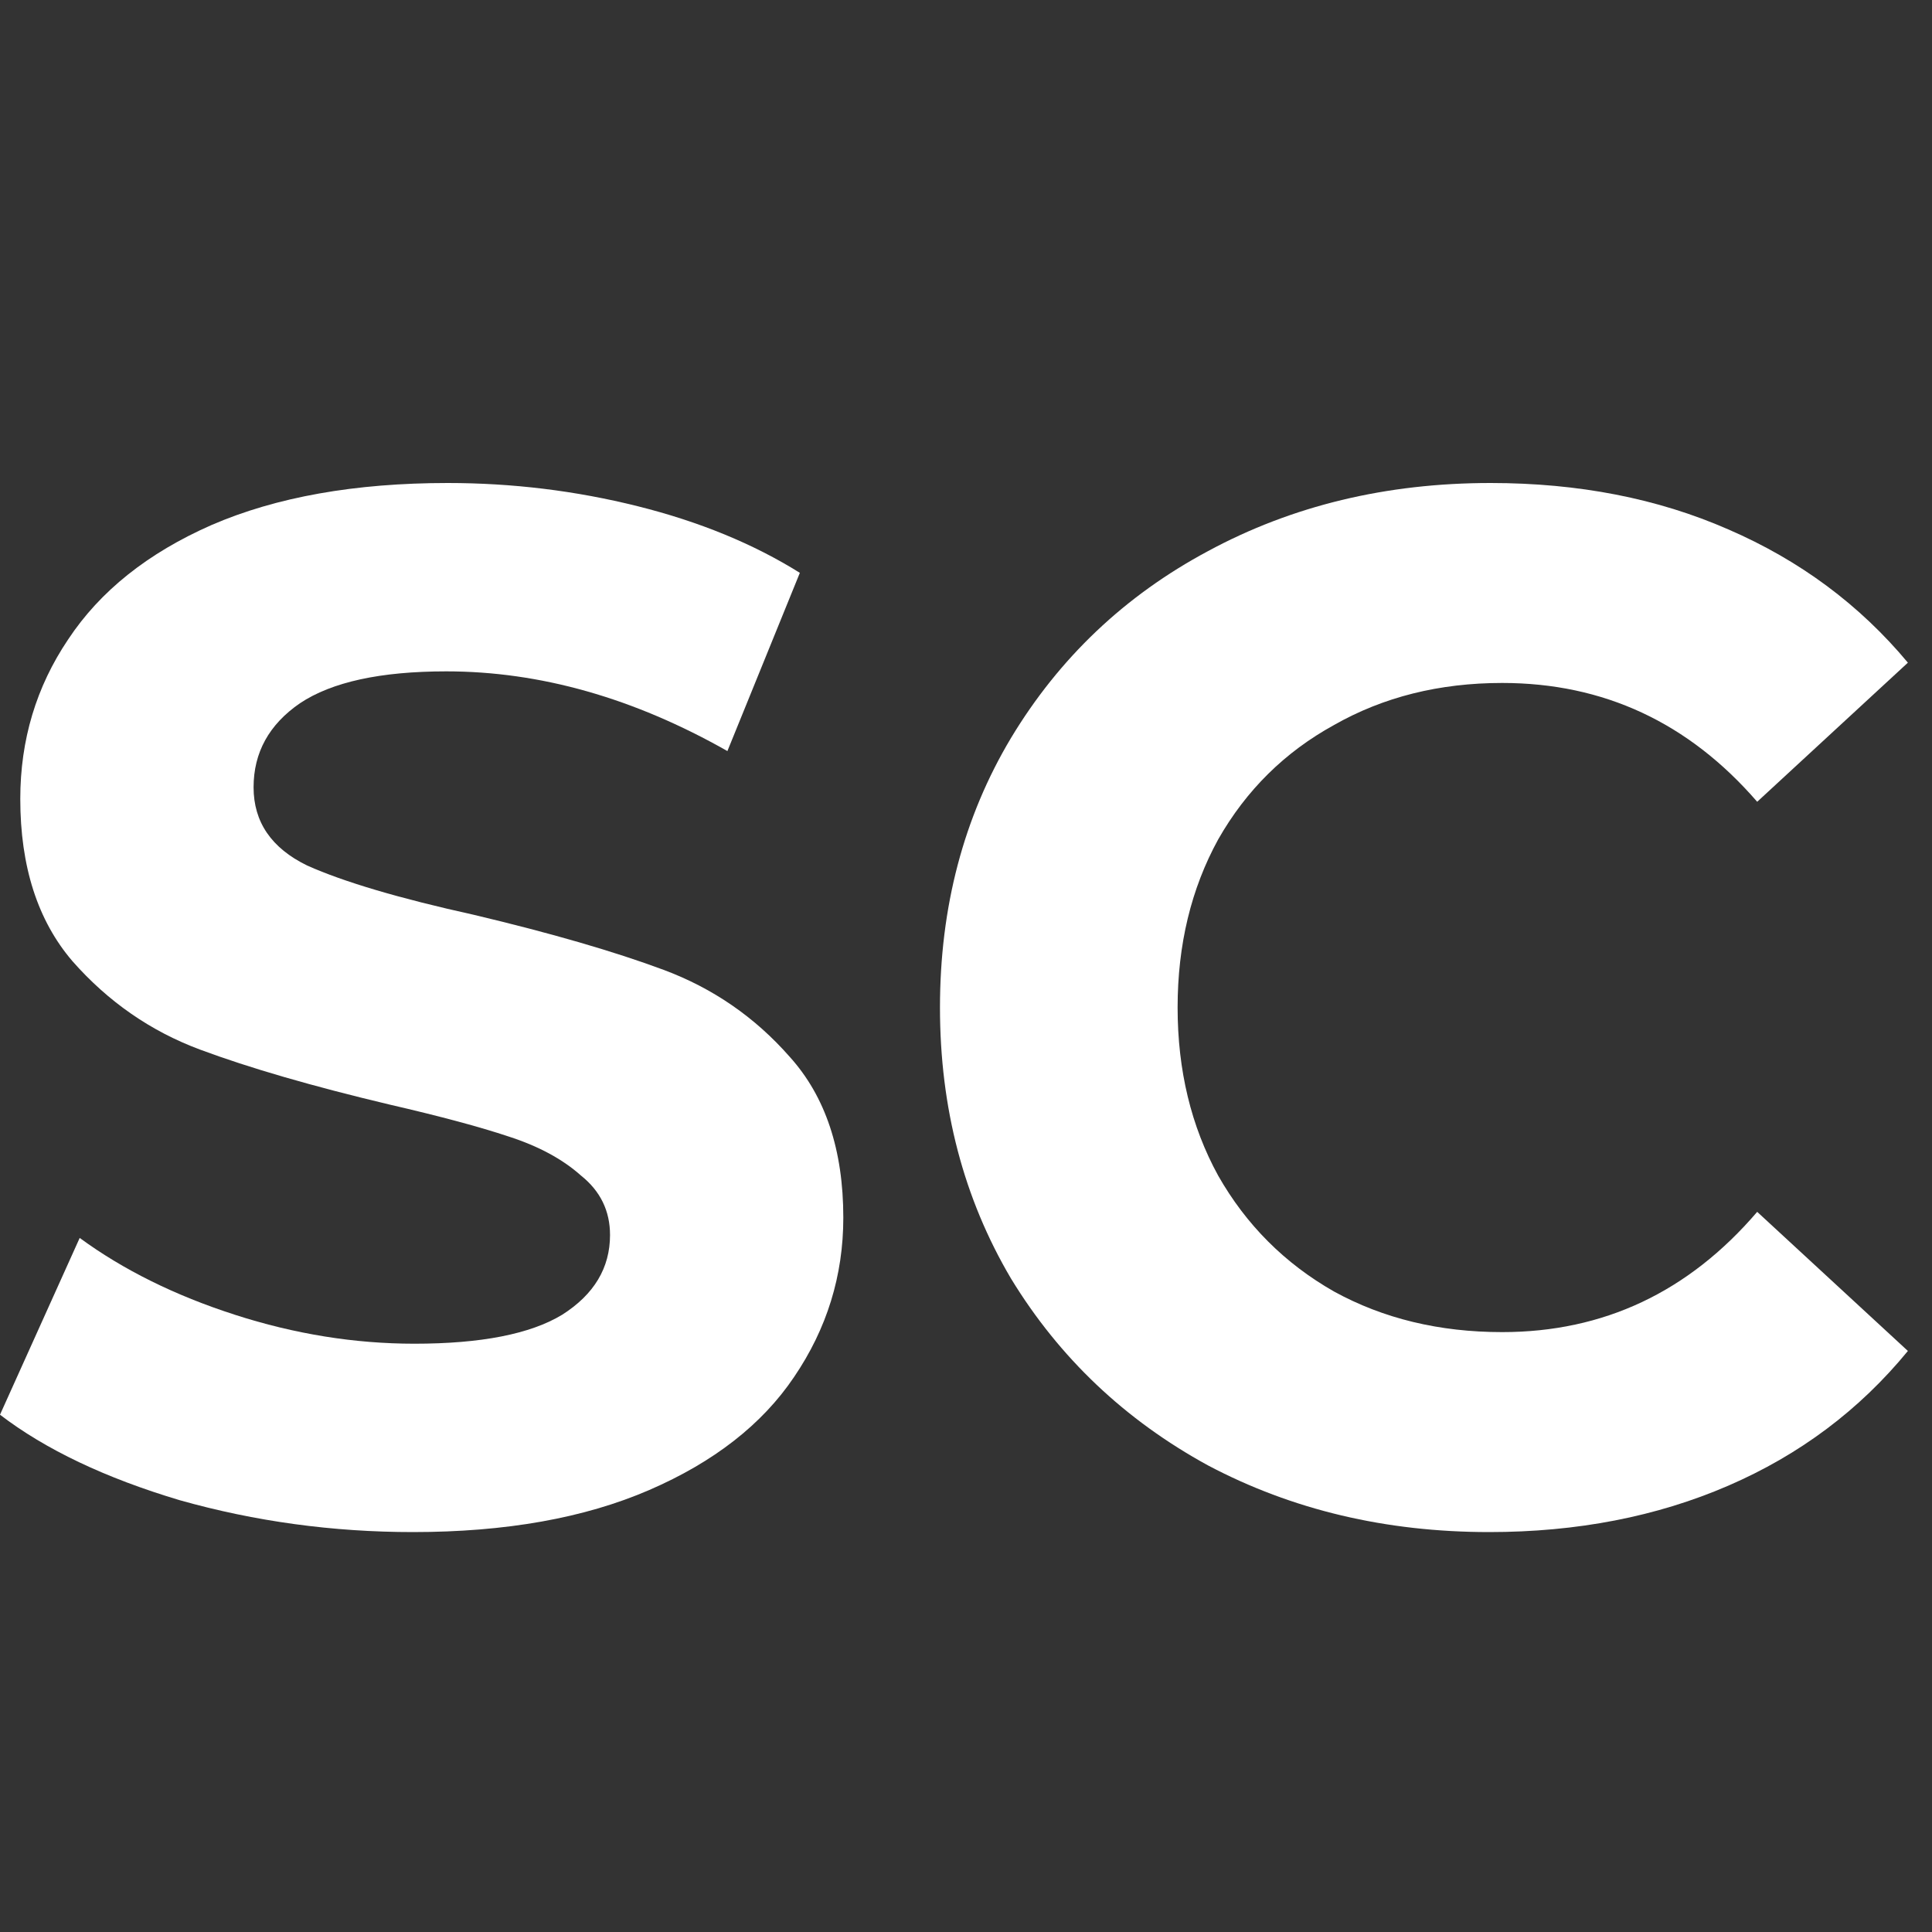
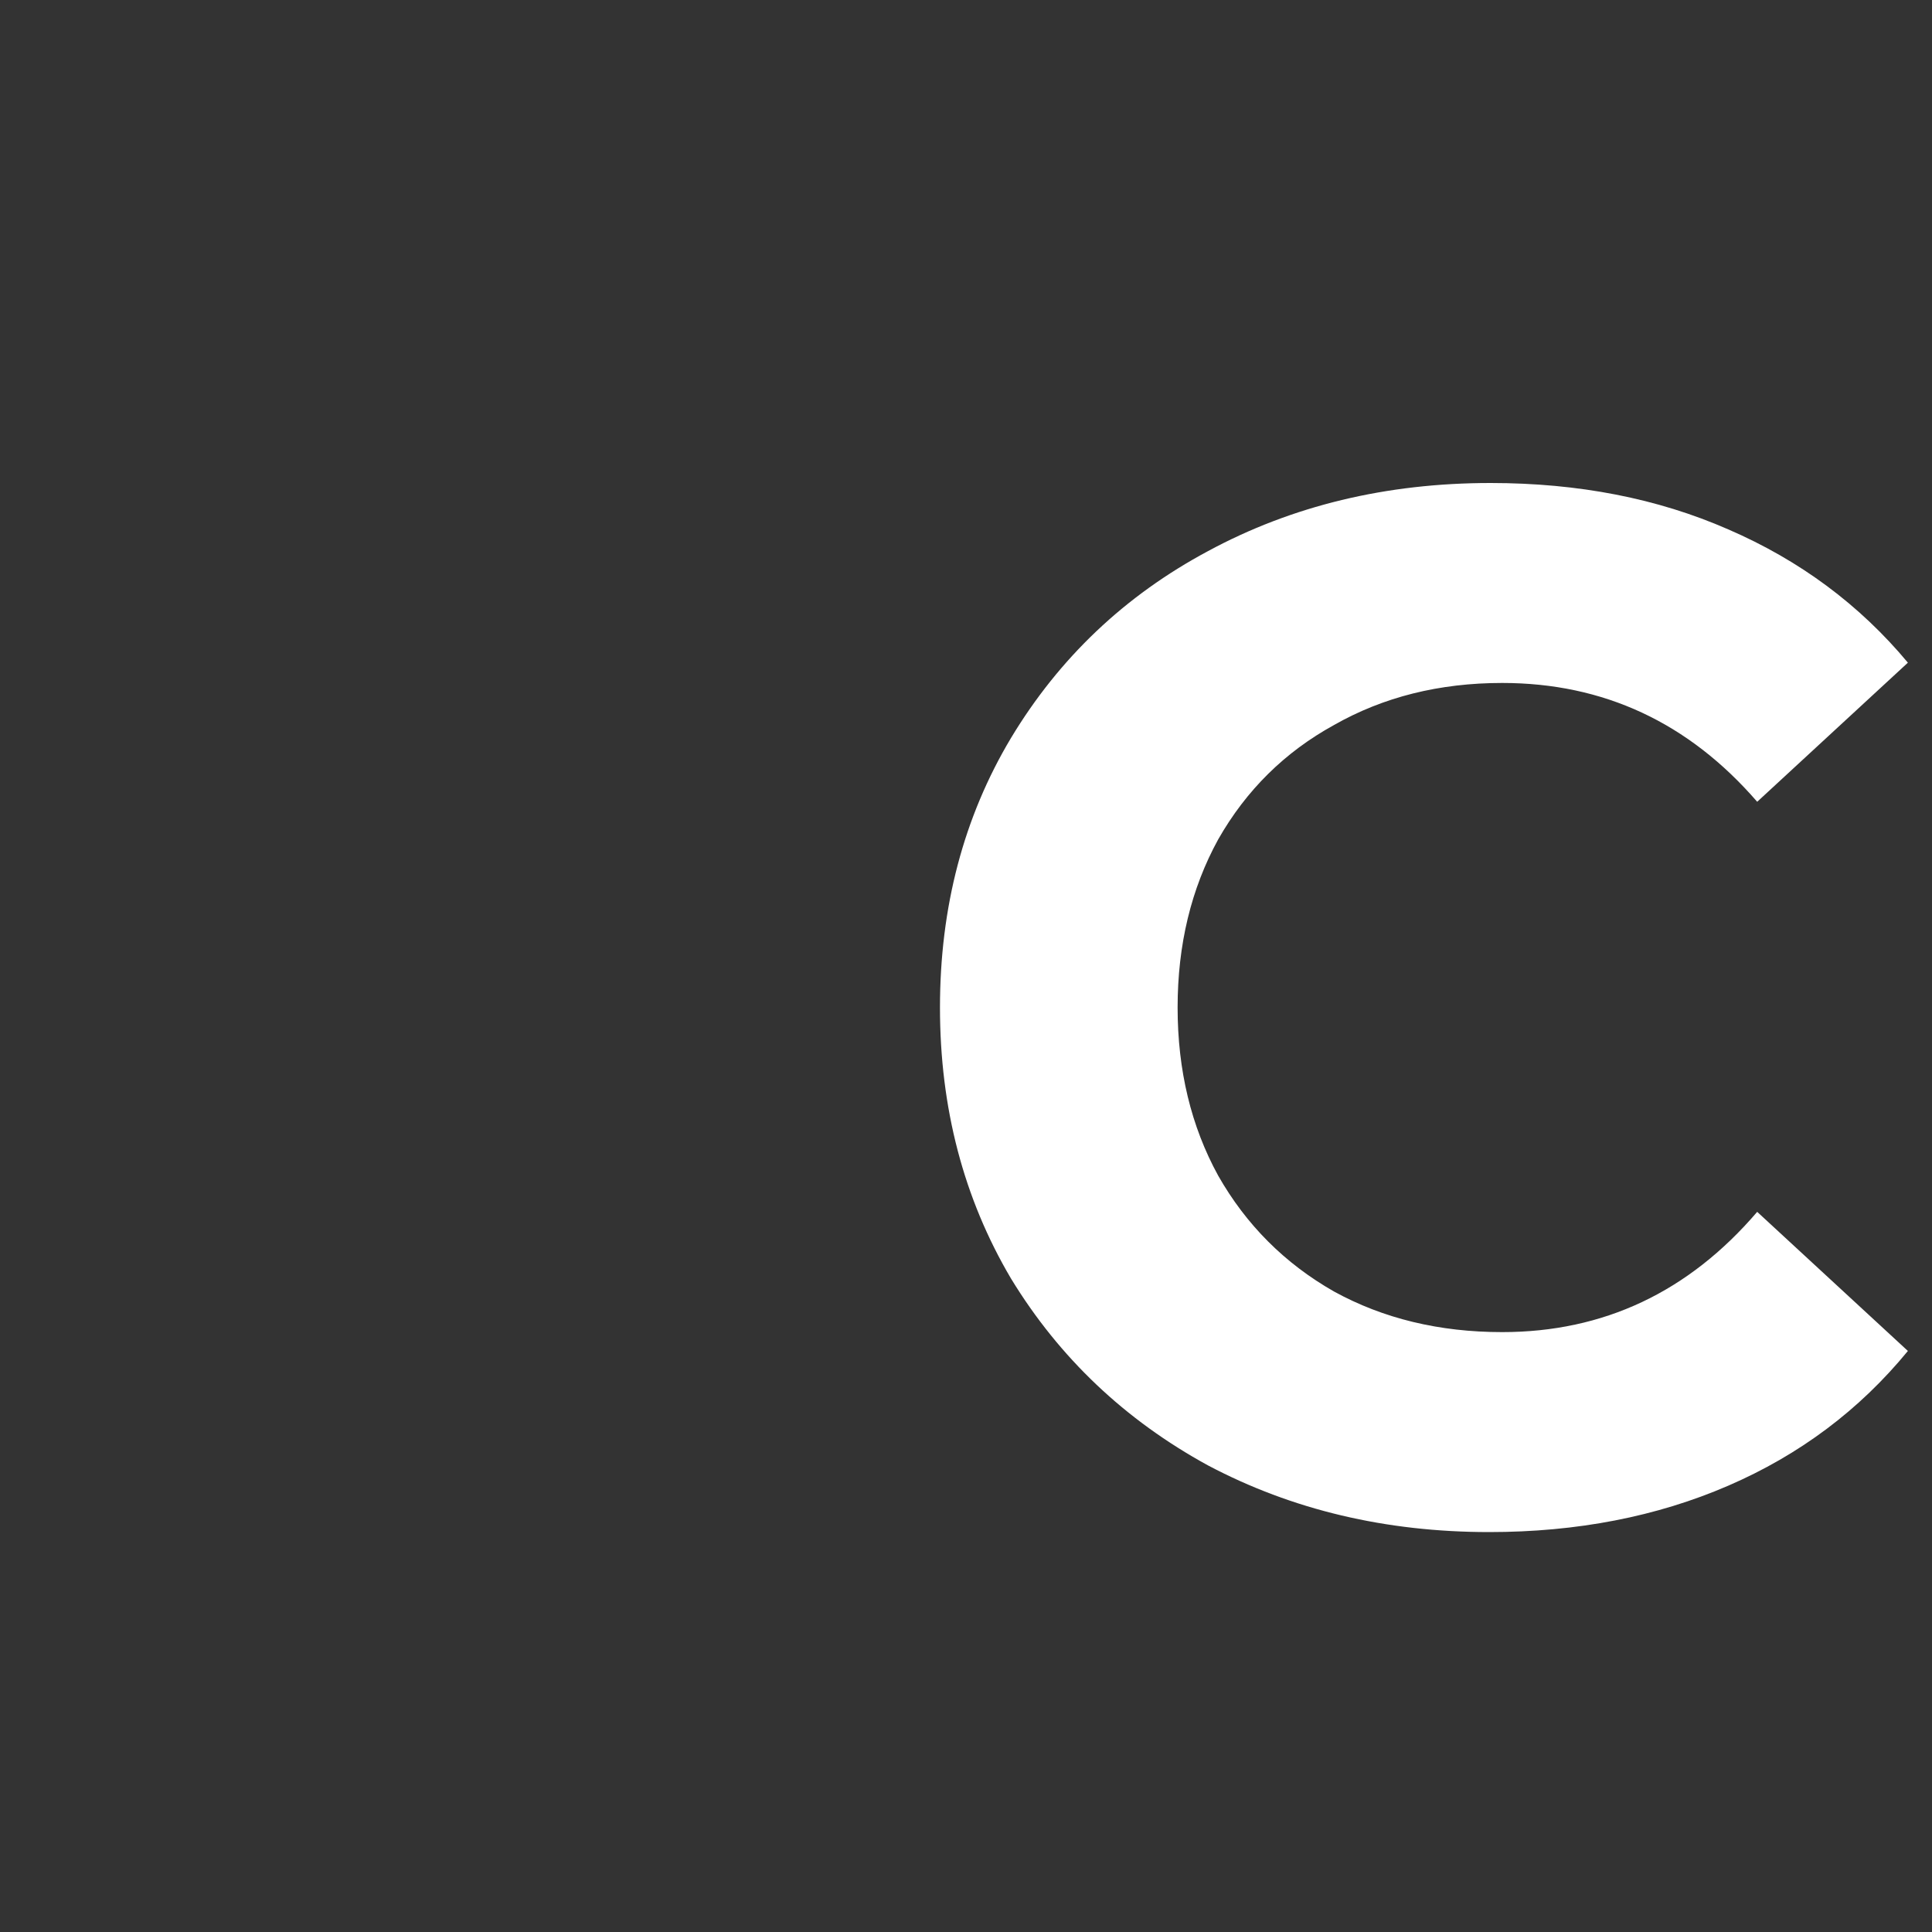
<svg xmlns="http://www.w3.org/2000/svg" width="159" height="159" viewBox="0 0 159 159" fill="none">
  <rect x="0" y="0" width="159" height="159" fill="#333333" stroke="none" />
-   <path d="M33.986 126.087C27.388 126.087 20.988 125.212 14.787 123.463C8.665 121.635 3.736 119.29 0 116.428L6.559 101.879C10.136 104.503 14.389 106.609 19.319 108.199C24.247 109.789 29.177 110.585 34.105 110.585C39.591 110.585 43.645 109.789 46.269 108.199C48.892 106.53 50.204 104.344 50.204 101.641C50.204 99.653 49.409 98.023 47.819 96.751C46.309 95.4 44.321 94.327 41.857 93.532C39.472 92.737 36.212 91.862 32.078 90.908C25.718 89.398 20.511 87.887 16.456 86.377C12.402 84.866 8.904 82.442 5.963 79.103C3.1 75.763 1.669 71.311 1.669 65.746C1.669 60.897 2.981 56.525 5.605 52.629C8.228 48.654 12.164 45.514 17.41 43.208C22.737 40.903 29.216 39.75 36.848 39.75C42.175 39.75 47.382 40.386 52.47 41.658C57.558 42.93 62.01 44.758 65.826 47.144L59.864 61.811C52.152 57.439 44.441 55.252 36.729 55.252C31.323 55.252 27.308 56.127 24.685 57.876C22.141 59.625 20.869 61.931 20.869 64.793C20.869 67.654 22.34 69.801 25.281 71.232C28.302 72.584 32.873 73.935 38.995 75.287C45.355 76.797 50.562 78.308 54.617 79.818C58.671 81.329 62.129 83.713 64.991 86.973C67.933 90.233 69.403 94.645 69.403 100.21C69.403 104.98 68.052 109.352 65.349 113.327C62.725 117.223 58.751 120.323 53.424 122.629C48.097 124.934 41.618 126.087 33.986 126.087Z" fill="white" />
  <path d="M122.553 126.087C114.047 126.087 106.335 124.258 99.418 120.601C92.582 116.865 87.176 111.737 83.201 105.218C79.305 98.62 77.358 91.186 77.358 82.918C77.358 74.65 79.305 67.257 83.201 60.738C87.176 54.139 92.582 49.012 99.418 45.355C106.335 41.618 114.086 39.75 122.672 39.75C129.907 39.75 136.426 41.022 142.229 43.566C148.112 46.11 153.041 49.767 157.016 54.537L144.614 65.985C138.97 59.466 131.974 56.206 123.626 56.206C118.459 56.206 113.848 57.359 109.793 59.665C105.739 61.891 102.559 65.031 100.253 69.085C98.028 73.14 96.915 77.751 96.915 82.918C96.915 88.086 98.028 92.697 100.253 96.751C102.559 100.806 105.739 103.986 109.793 106.292C113.848 108.518 118.459 109.63 123.626 109.63C131.974 109.63 138.97 106.331 144.614 99.733L157.016 111.181C153.041 116.03 148.112 119.727 142.229 122.271C136.346 124.815 129.788 126.087 122.553 126.087Z" fill="white" />
</svg>